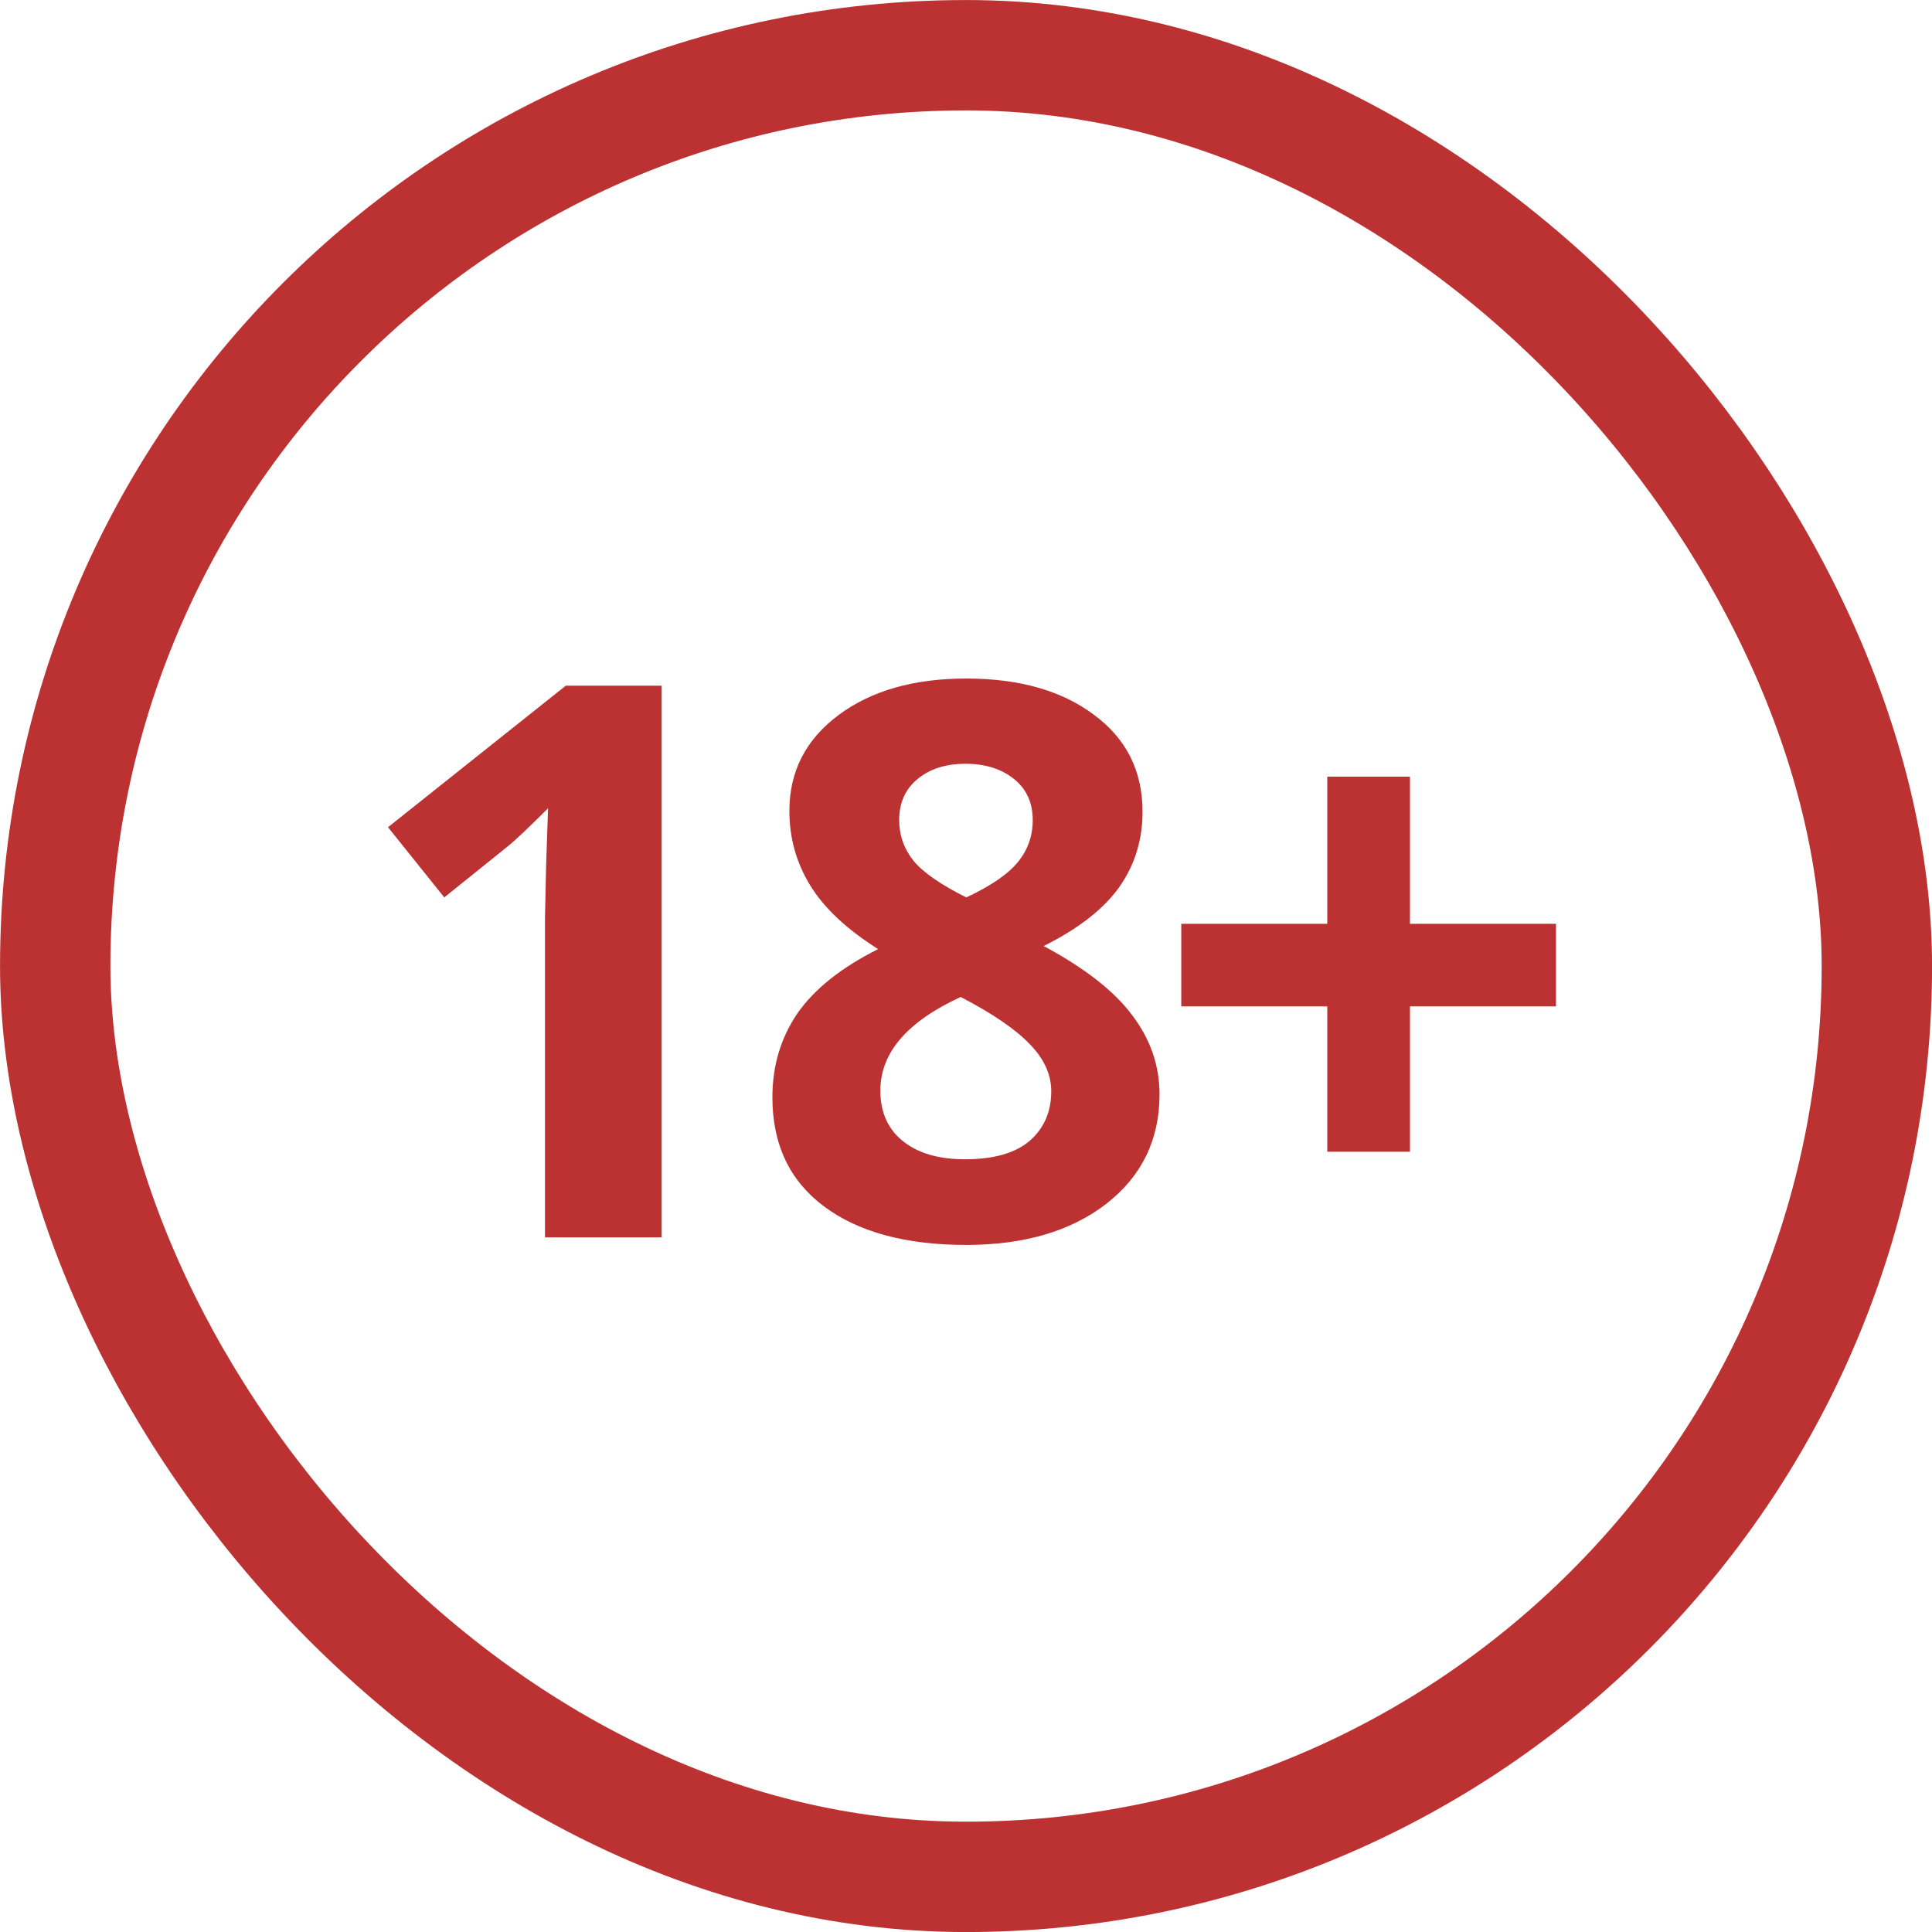
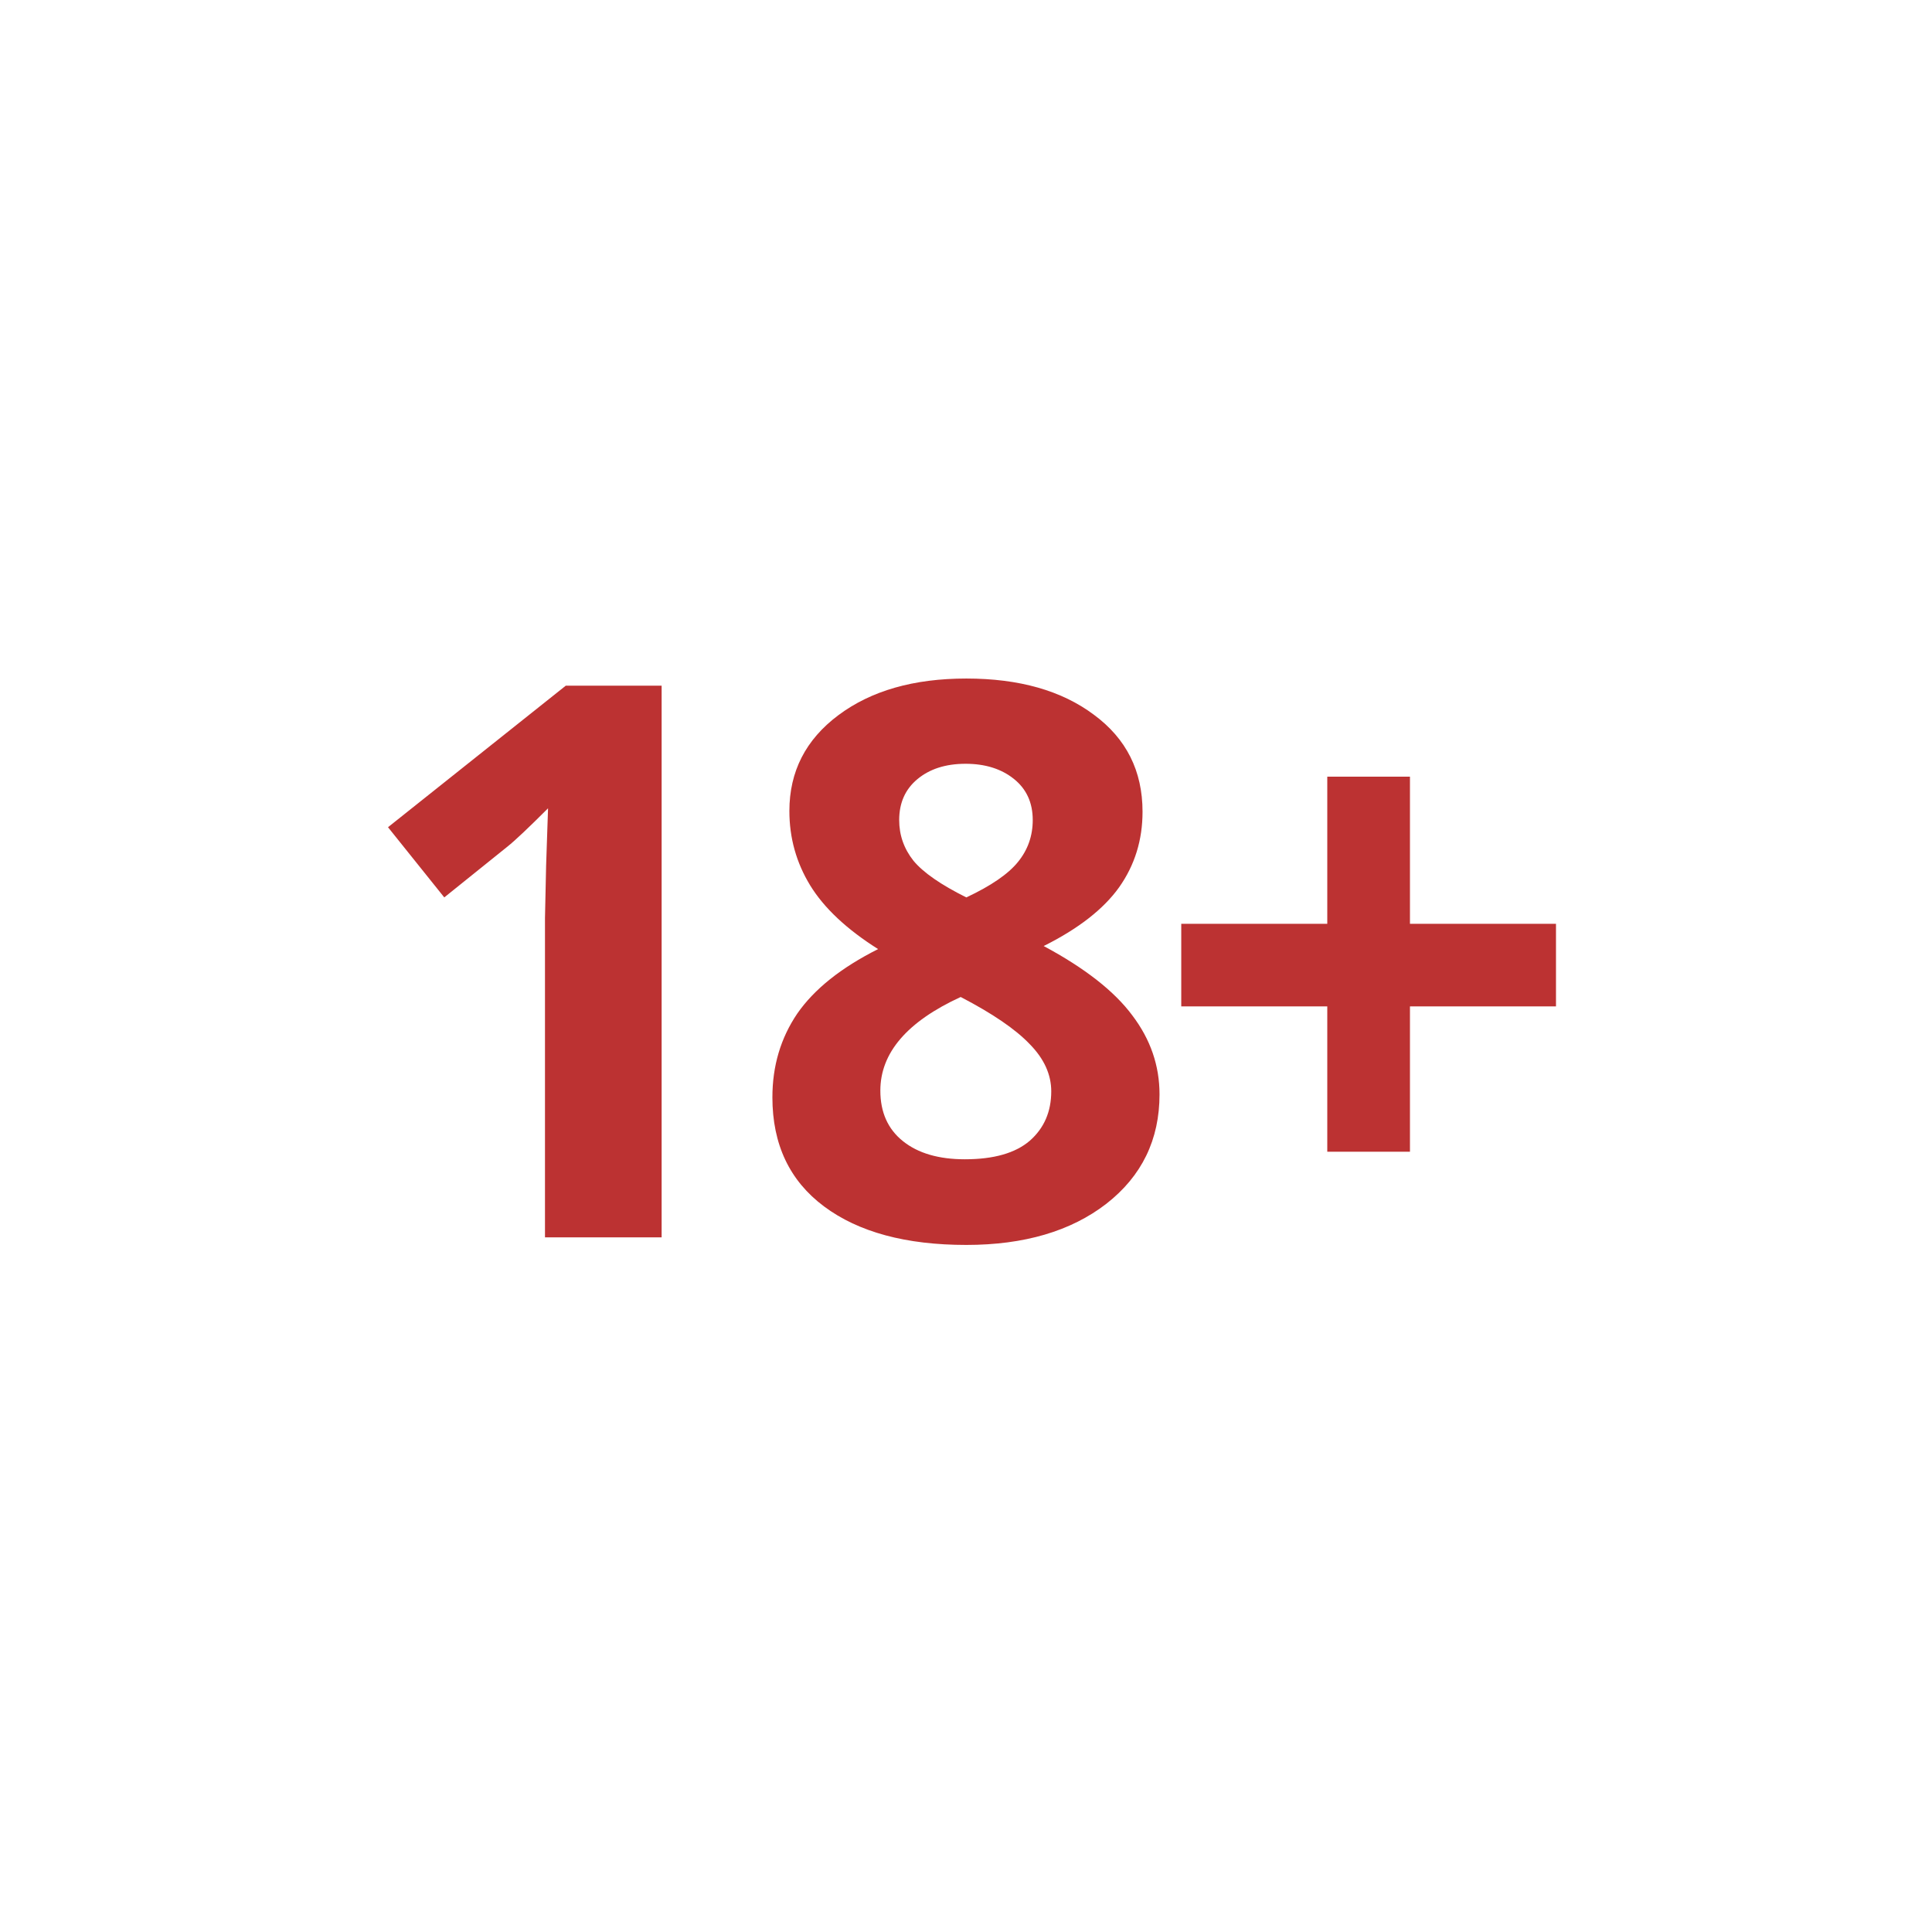
<svg xmlns="http://www.w3.org/2000/svg" width="24" height="24" viewBox="0 0 24 24" fill="none">
-   <rect x="0.686" y="0.686" width="22.629" height="22.629" rx="11.314" stroke="#BC3232" stroke-width="1.371" />
  <path d="M8.219 15.371H6.77V11.405L6.784 10.754L6.808 10.041C6.567 10.282 6.4 10.44 6.306 10.515L5.519 11.148L4.82 10.276L7.028 8.518H8.219V15.371ZM12.004 8.429C12.661 8.429 13.189 8.579 13.589 8.879C13.992 9.176 14.193 9.577 14.193 10.084C14.193 10.434 14.097 10.746 13.903 11.021C13.709 11.293 13.396 11.537 12.965 11.752C13.478 12.027 13.845 12.315 14.067 12.615C14.292 12.912 14.404 13.238 14.404 13.595C14.404 14.157 14.184 14.61 13.743 14.954C13.303 15.294 12.723 15.465 12.004 15.465C11.254 15.465 10.665 15.306 10.237 14.987C9.809 14.668 9.595 14.216 9.595 13.632C9.595 13.241 9.698 12.895 9.904 12.591C10.114 12.288 10.448 12.021 10.908 11.79C10.517 11.543 10.236 11.279 10.064 10.998C9.892 10.716 9.806 10.409 9.806 10.074C9.806 9.584 10.009 9.187 10.415 8.884C10.822 8.58 11.351 8.429 12.004 8.429ZM10.936 13.548C10.936 13.816 11.029 14.026 11.217 14.176C11.404 14.326 11.661 14.401 11.986 14.401C12.345 14.401 12.614 14.324 12.792 14.171C12.97 14.015 13.059 13.81 13.059 13.557C13.059 13.348 12.97 13.152 12.792 12.971C12.617 12.787 12.331 12.591 11.934 12.385C11.268 12.691 10.936 13.079 10.936 13.548ZM11.995 9.488C11.748 9.488 11.548 9.552 11.395 9.68C11.245 9.805 11.17 9.974 11.17 10.187C11.17 10.374 11.229 10.543 11.348 10.693C11.47 10.84 11.689 10.991 12.004 11.148C12.311 11.004 12.525 10.857 12.646 10.707C12.768 10.557 12.829 10.384 12.829 10.187C12.829 9.971 12.751 9.801 12.595 9.676C12.439 9.551 12.239 9.488 11.995 9.488ZM16.488 12.502H14.674V11.476H16.488V9.648H17.515V11.476H19.329V12.502H17.515V14.307H16.488V12.502Z" fill="#BC3232" />
</svg>